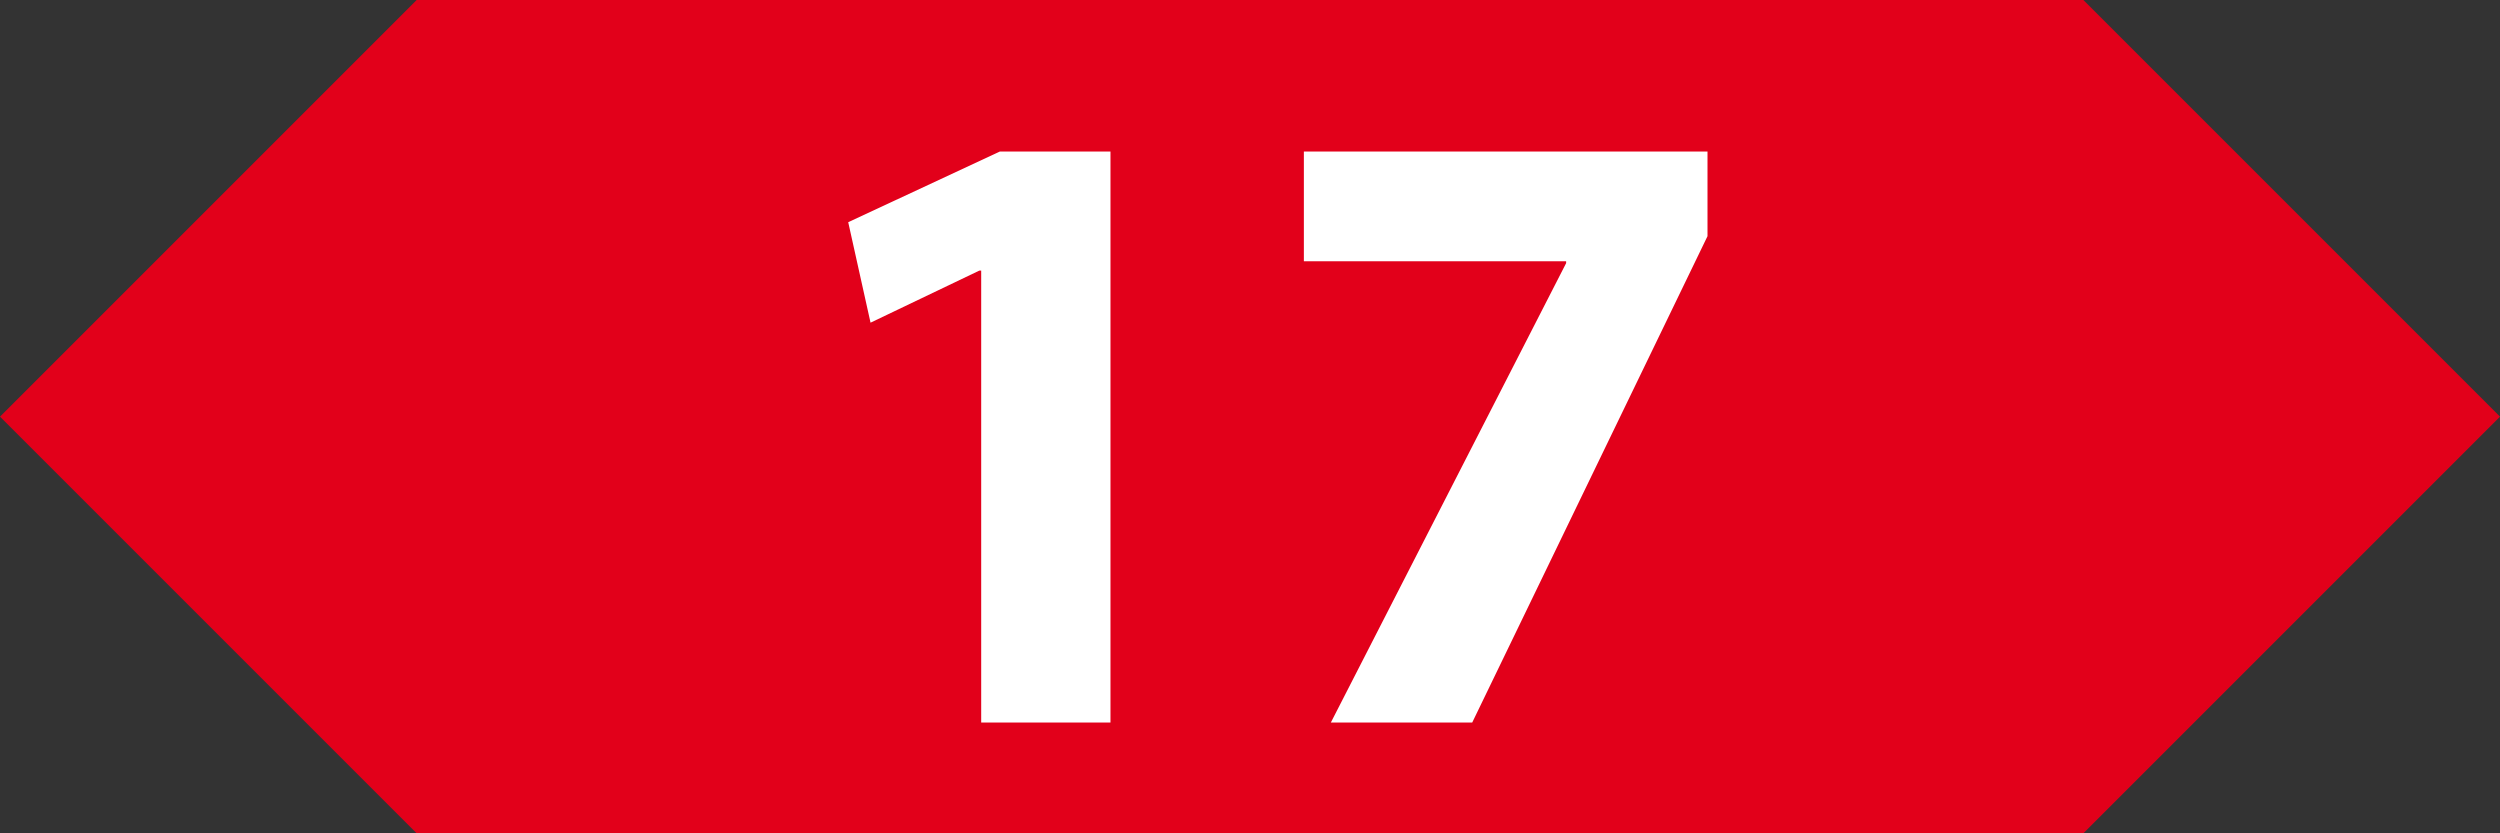
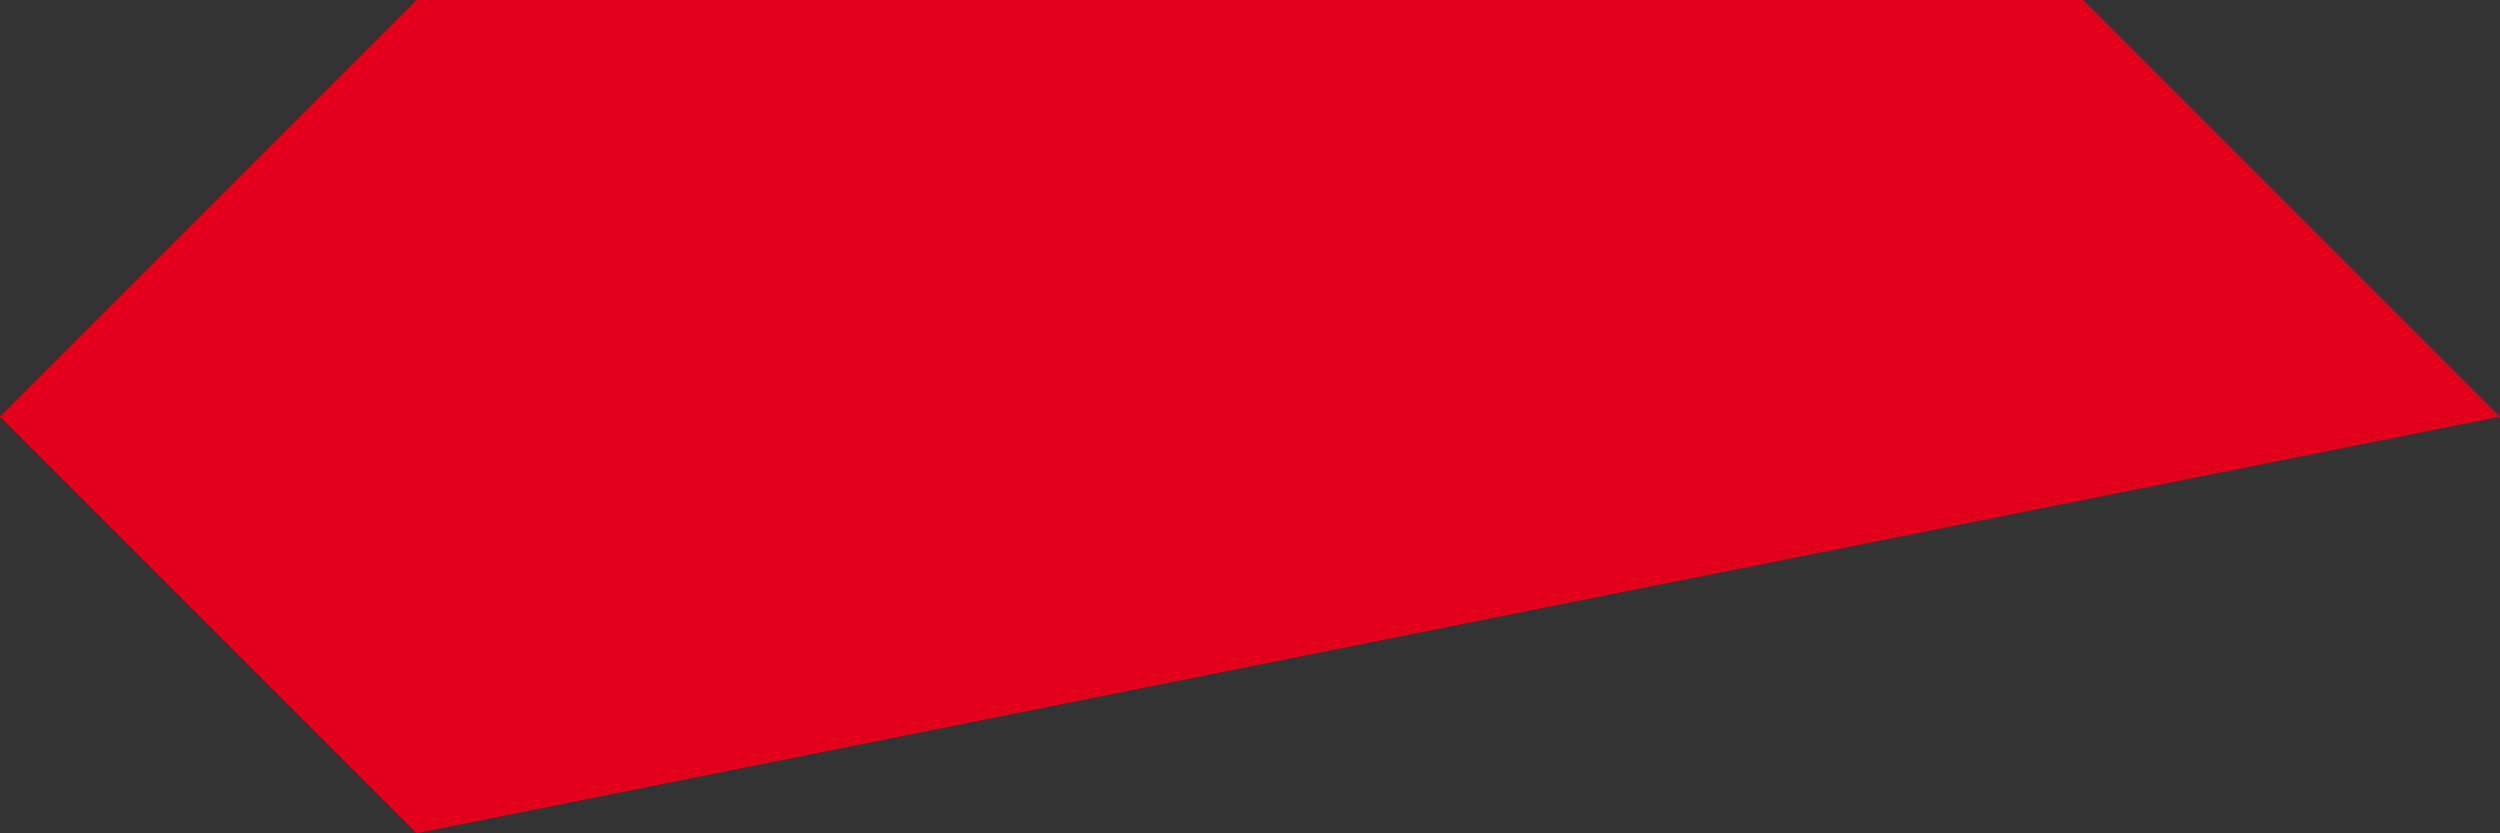
<svg xmlns="http://www.w3.org/2000/svg" fill-opacity="1" color-rendering="auto" color-interpolation="auto" text-rendering="auto" stroke="black" stroke-linecap="square" width="42" stroke-miterlimit="10" shape-rendering="auto" stroke-opacity="1" fill="black" stroke-dasharray="none" font-weight="normal" stroke-width="1" height="14" font-family="'Dialog'" font-style="normal" stroke-linejoin="miter" font-size="12px" stroke-dashoffset="0" image-rendering="auto">
  <rect width="100%" height="100%" fill="#333333" stroke="none" />
  <defs id="genericDefs" />
  <g>
    <g fill="rgb(226,0,26)" text-rendering="geometricPrecision" stroke="rgb(226,0,26)">
-       <path d="M0 7 L7 0 L35 0 L42 7 L35 14 L7 14 Z" stroke="none" />
+       <path d="M0 7 L7 0 L35 0 L42 7 L7 14 Z" stroke="none" />
    </g>
    <g fill="white" text-rendering="geometricPrecision" font-size="18px" font-family="'Myriad Pro'" stroke="white">
-       <path d="M16.484 12.139 L18.656 12.139 L18.656 2.546 L16.797 2.546 L14.25 3.733 L14.625 5.421 L16.453 4.546 L16.484 4.546 L16.484 12.139 ZM21.905 2.546 L21.905 4.389 L26.311 4.389 L26.311 4.421 L22.358 12.139 L24.733 12.139 L28.686 3.968 L28.686 2.546 L21.905 2.546 Z" stroke="none" />
-     </g>
+       </g>
  </g>
</svg>